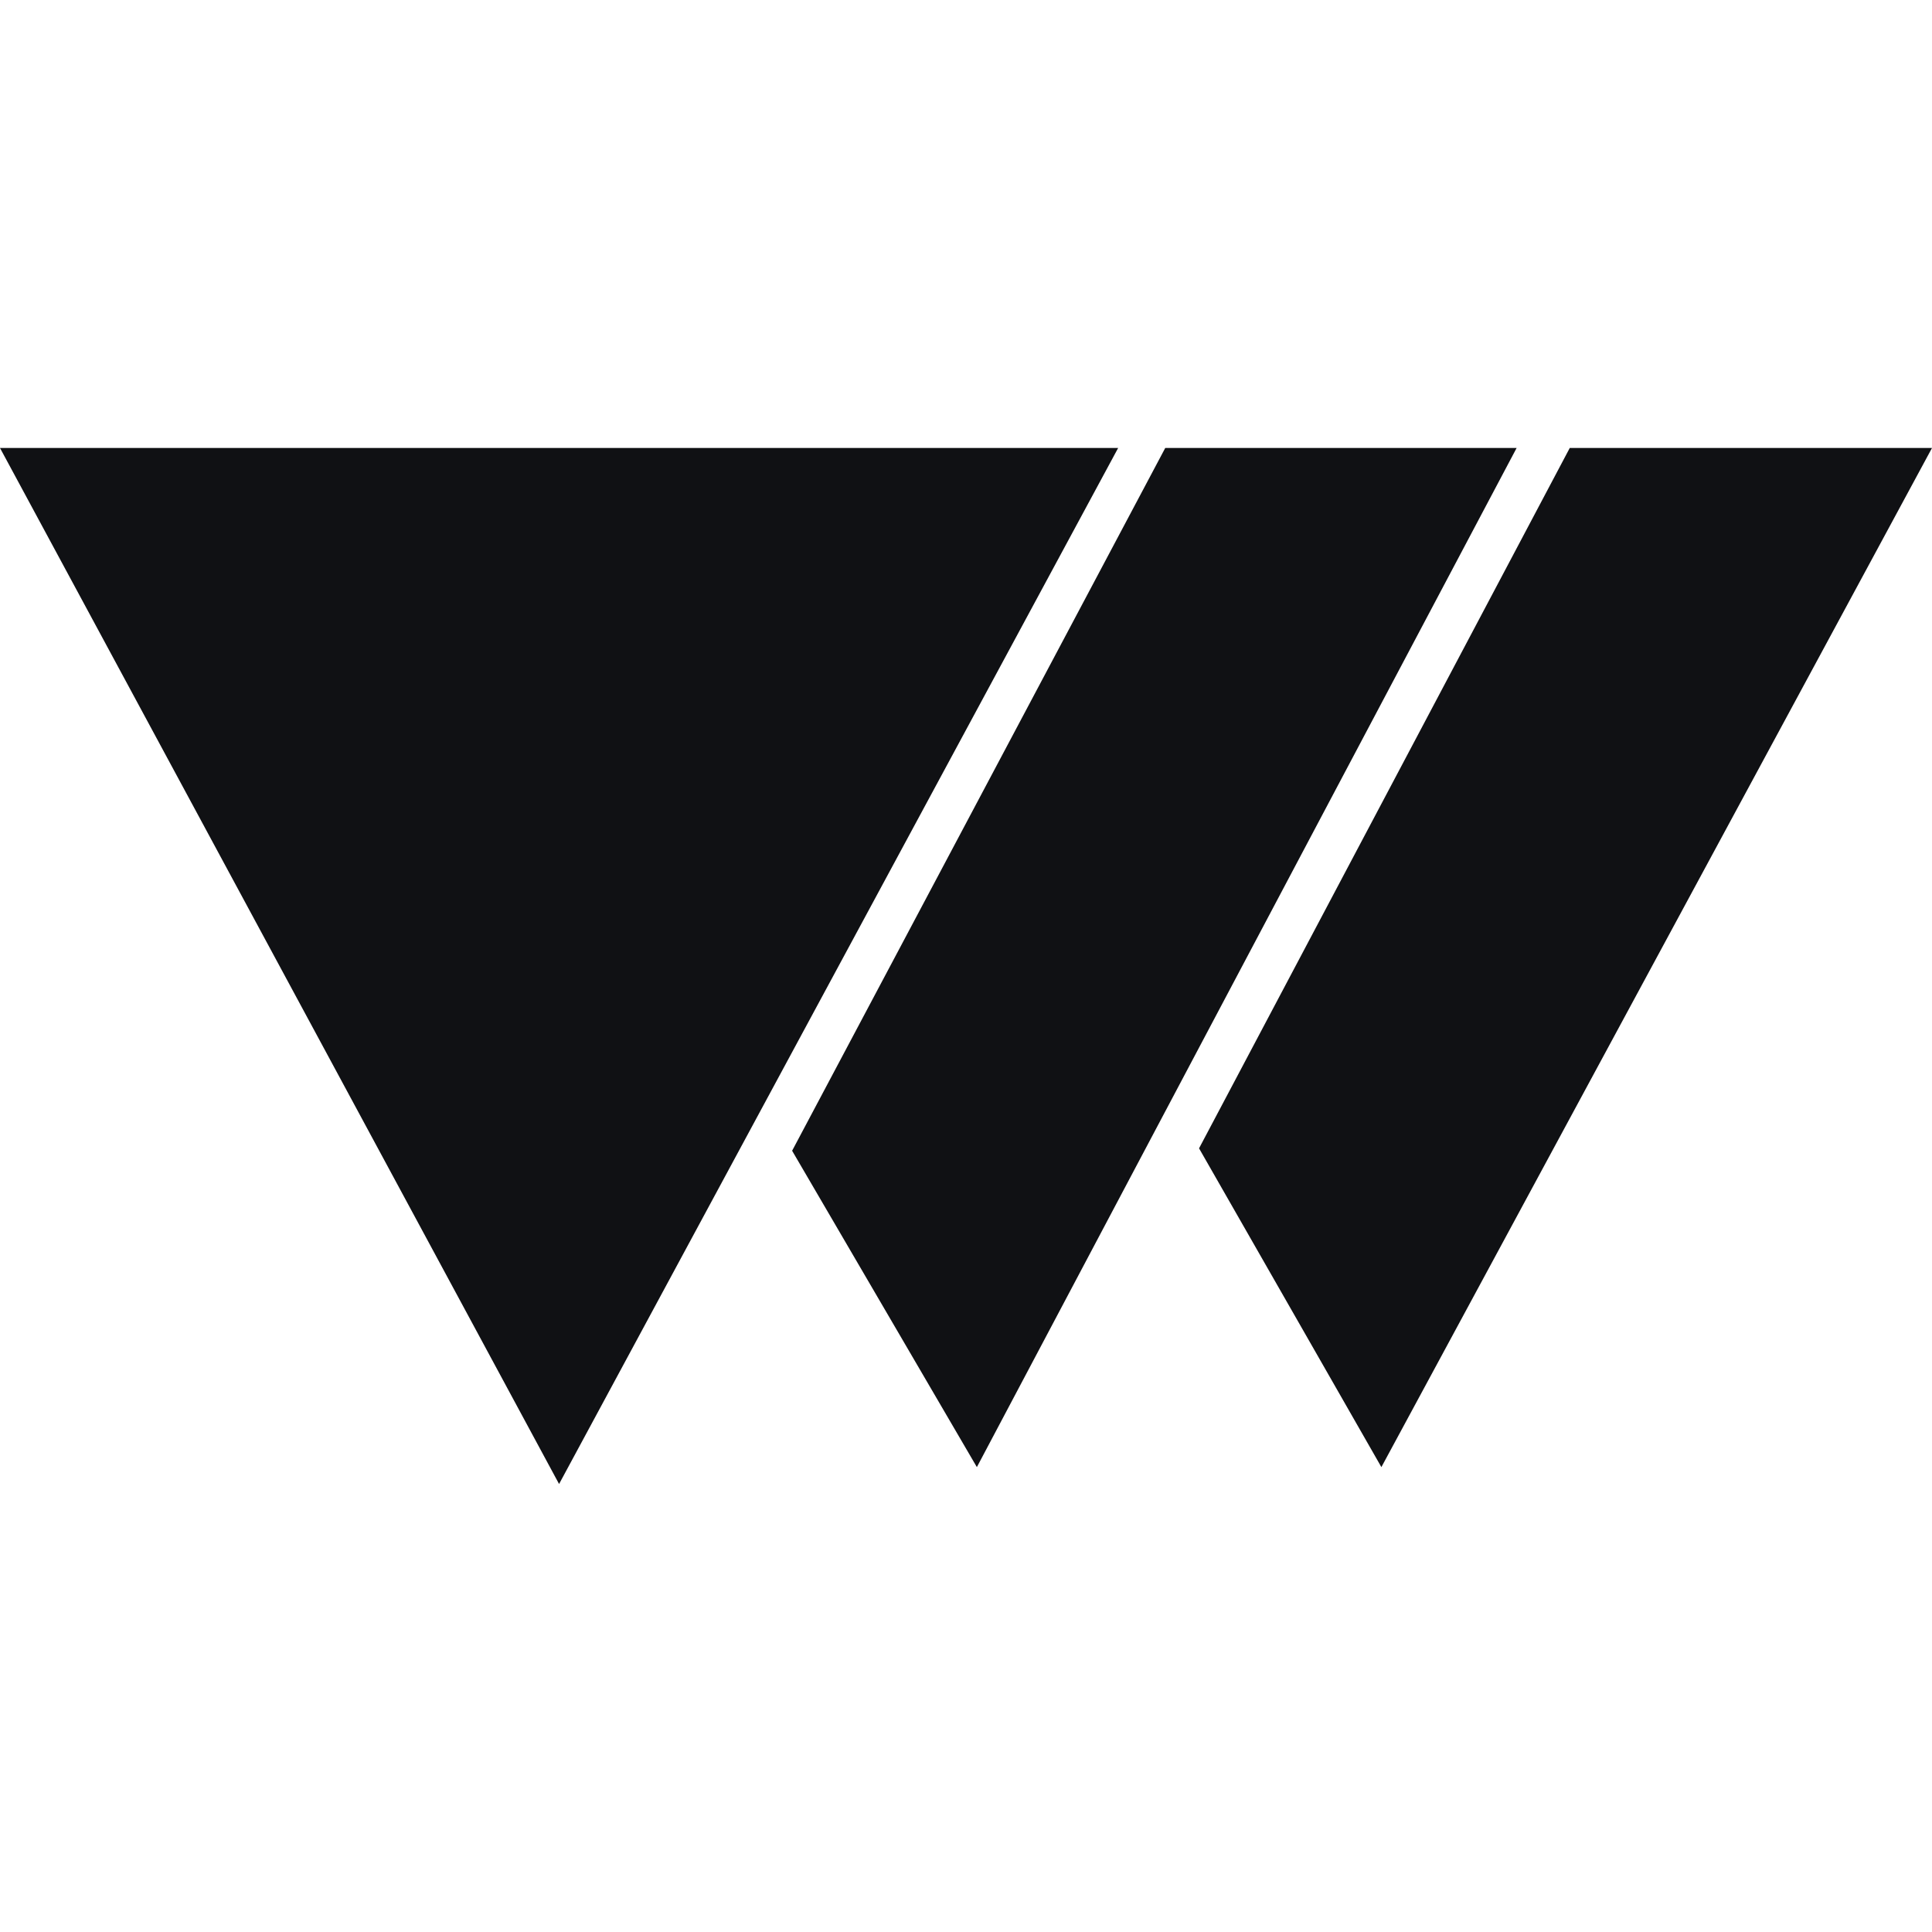
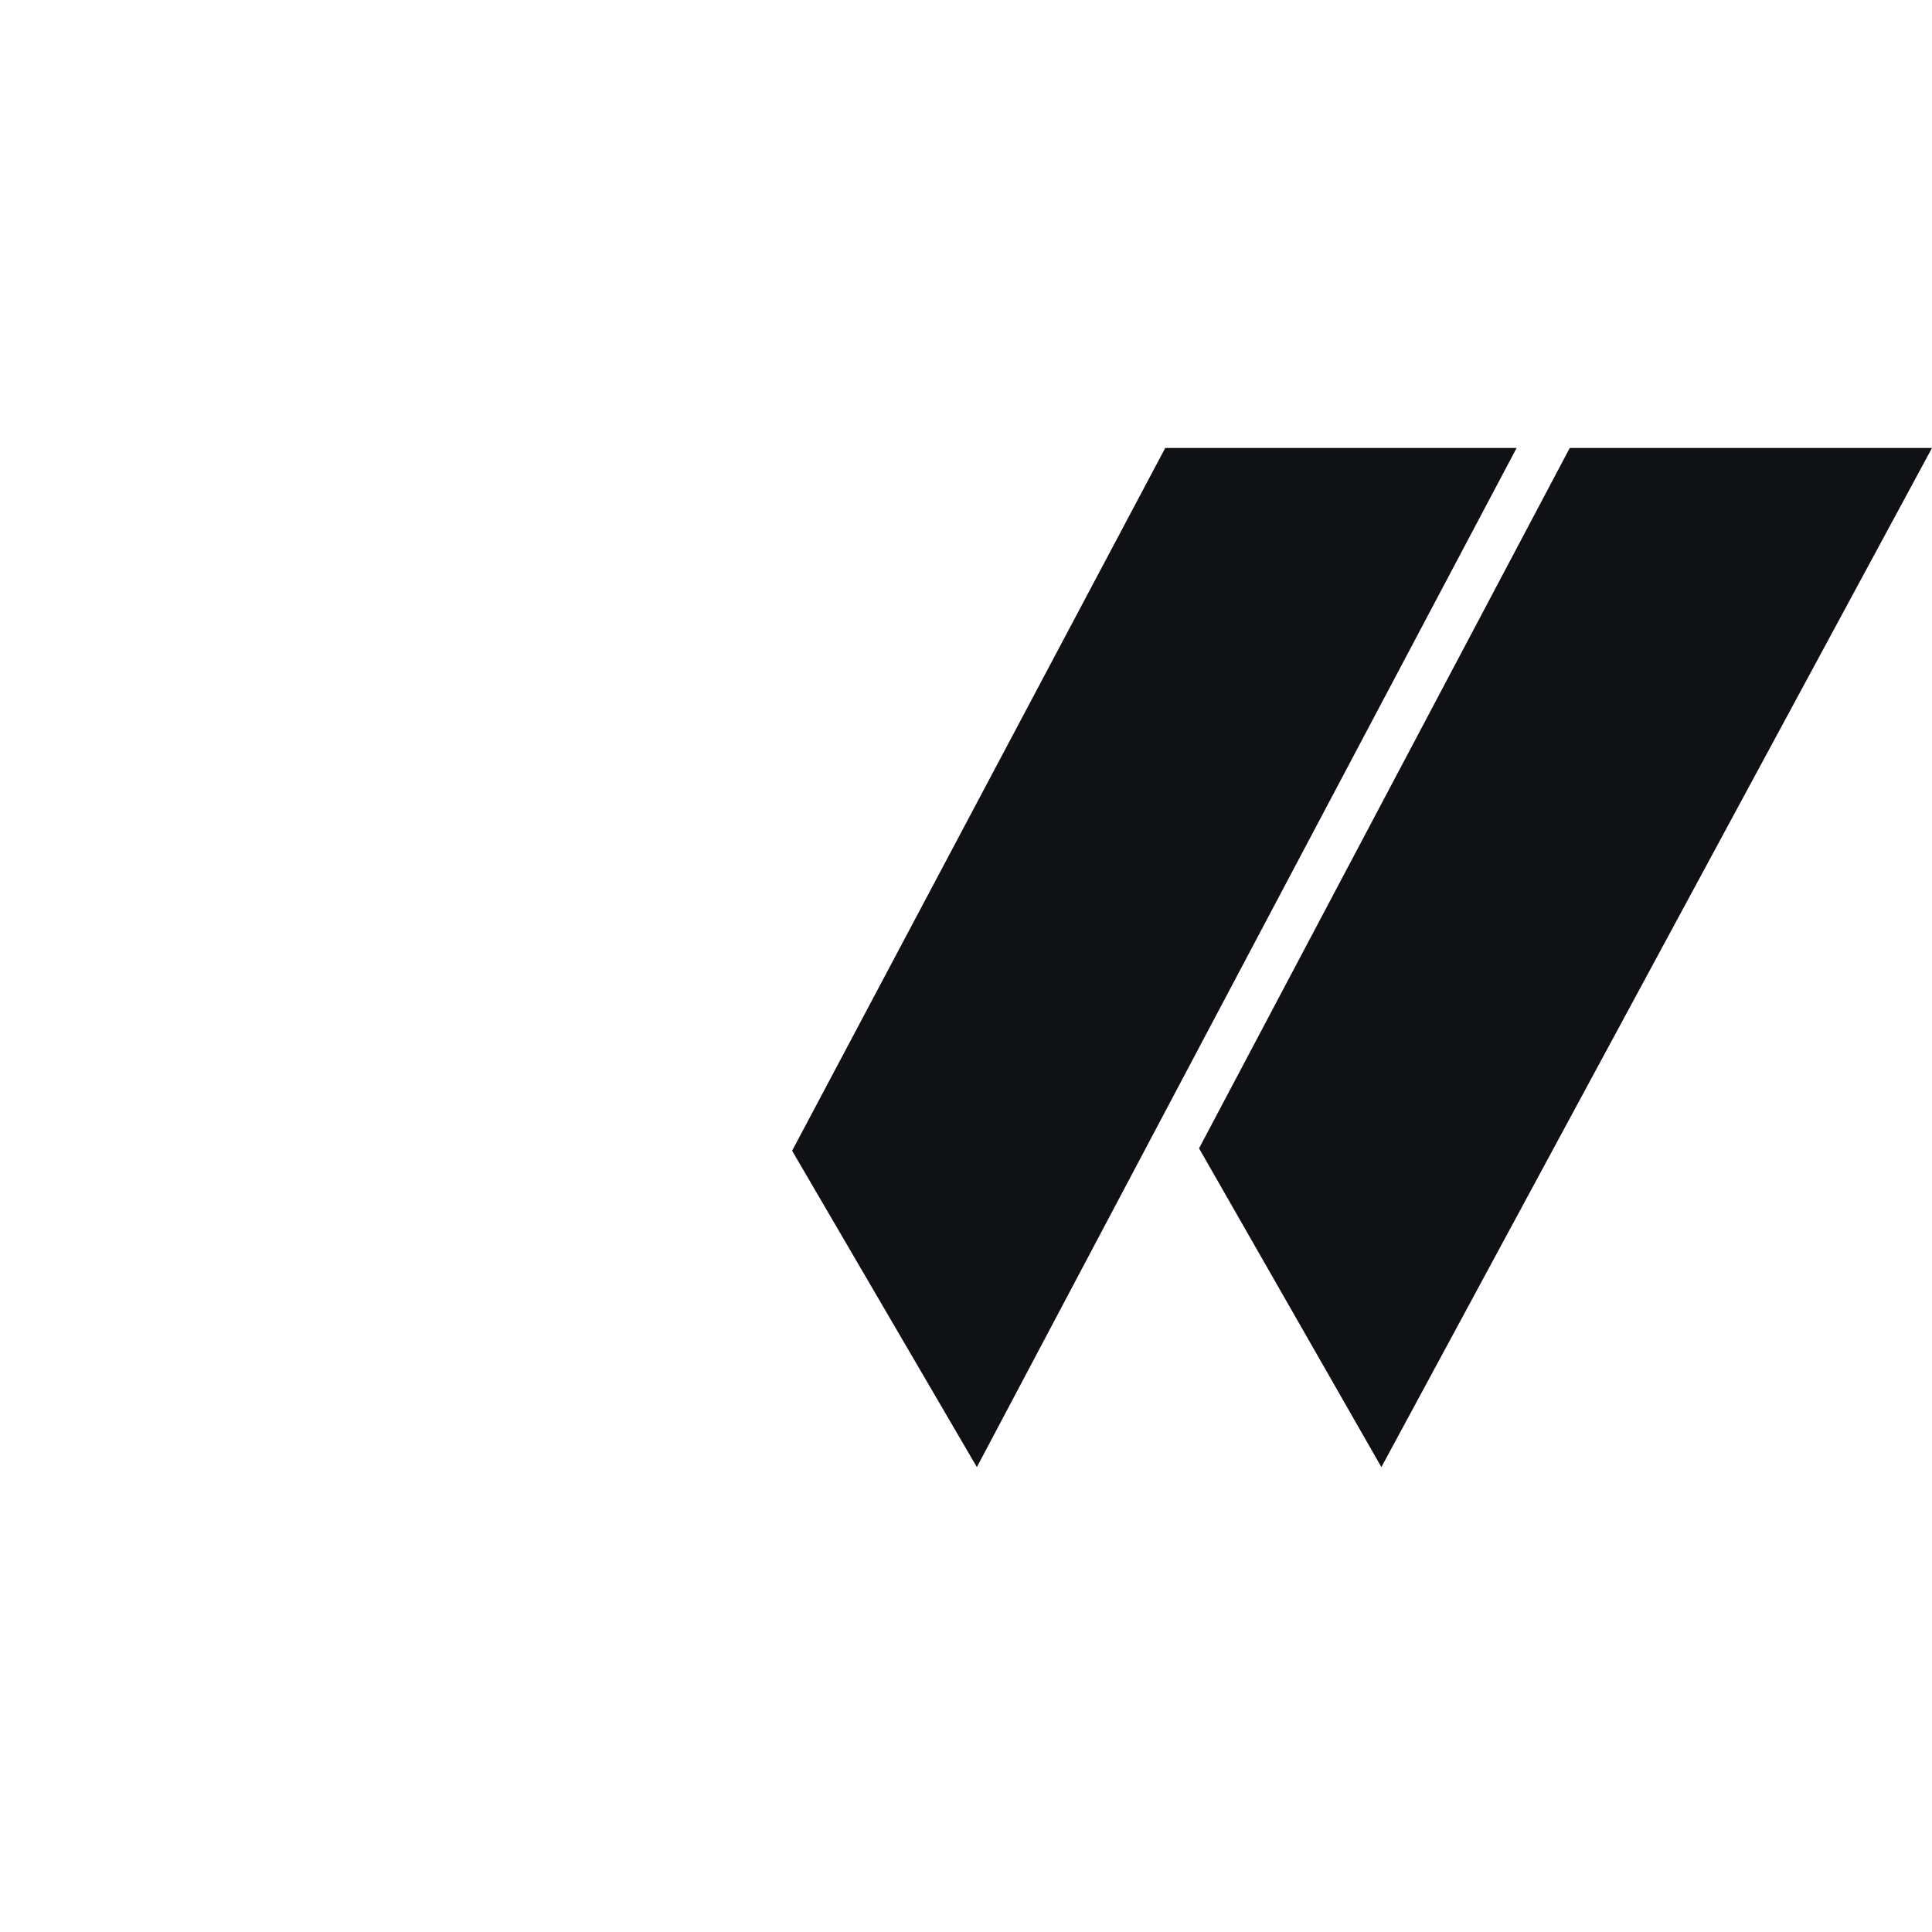
<svg xmlns="http://www.w3.org/2000/svg" id="Layer_1" data-name="Layer 1" viewBox="0 0 16 16">
  <defs>
    <style>
      .cls-1 {
        fill: #101114;
      }
    </style>
  </defs>
-   <polygon class="cls-1" points="0 3.71 4.63 12.29 9.26 3.71 0 3.71" />
  <polygon class="cls-1" points="9.65 3.71 12.56 3.71 8.09 12.15 6.56 9.53 9.65 3.71" />
  <polygon class="cls-1" points="13 3.71 16 3.71 11.44 12.15 9.93 9.51 13 3.71" />
</svg>